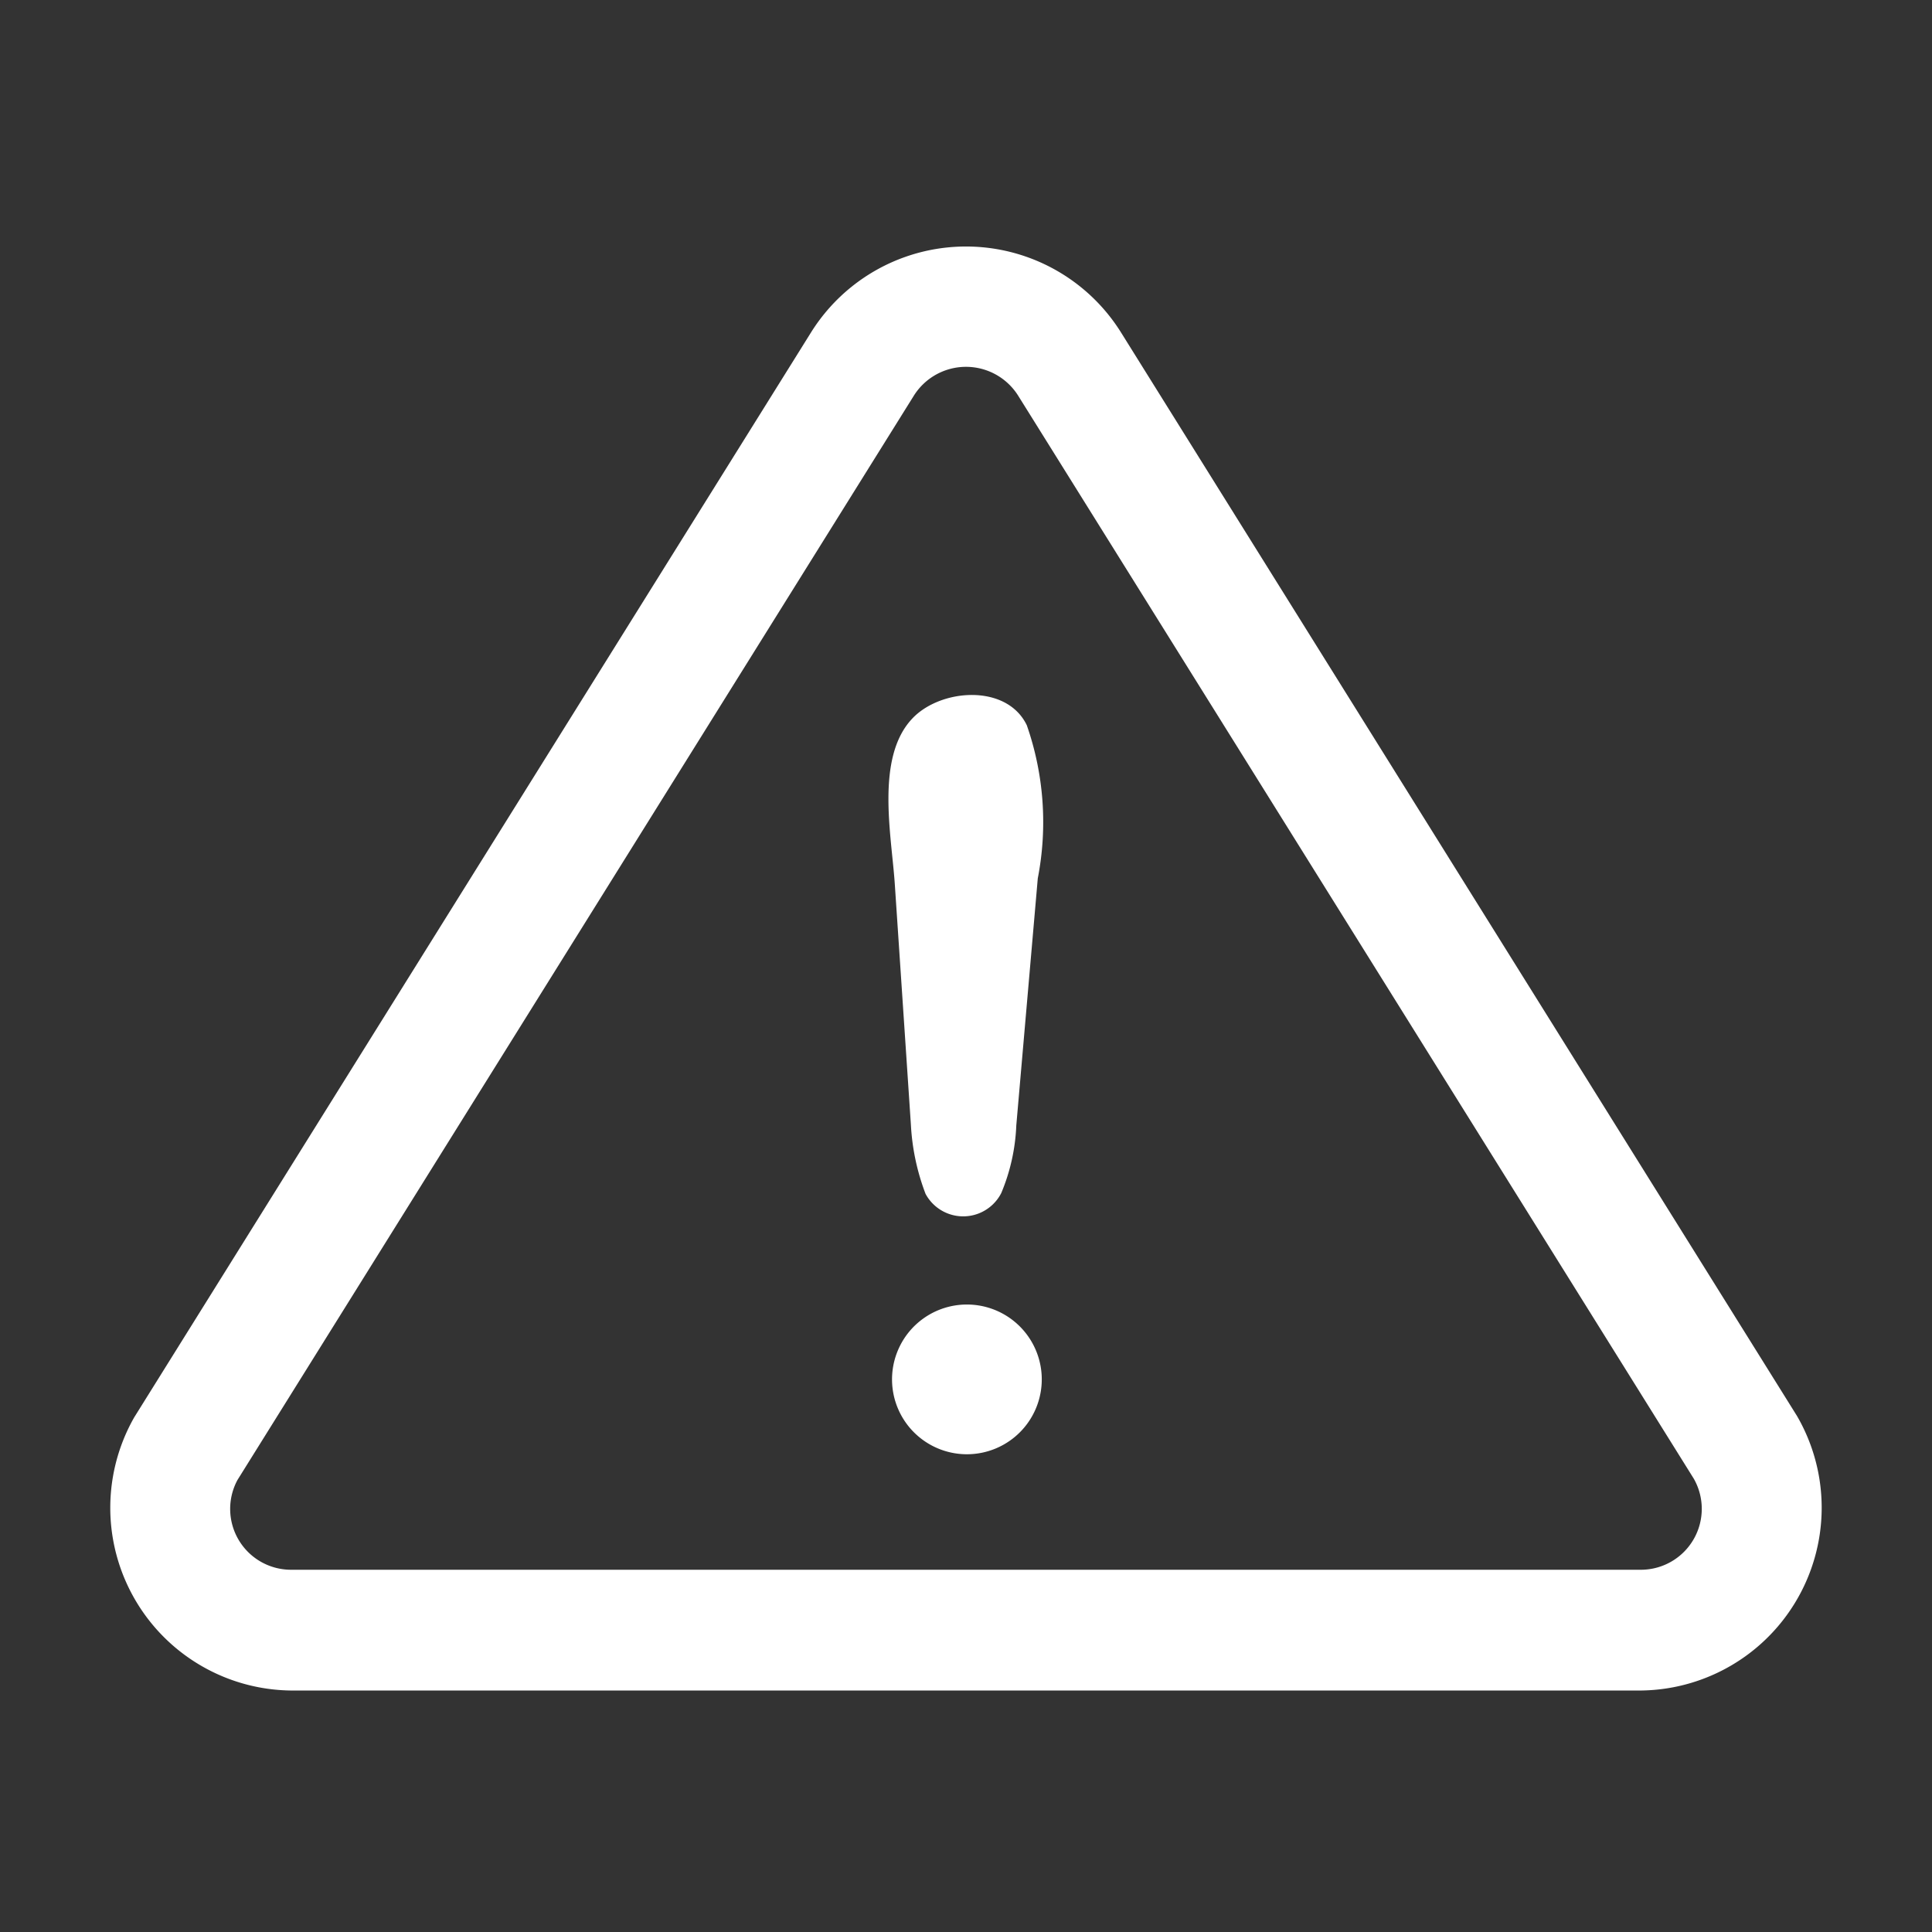
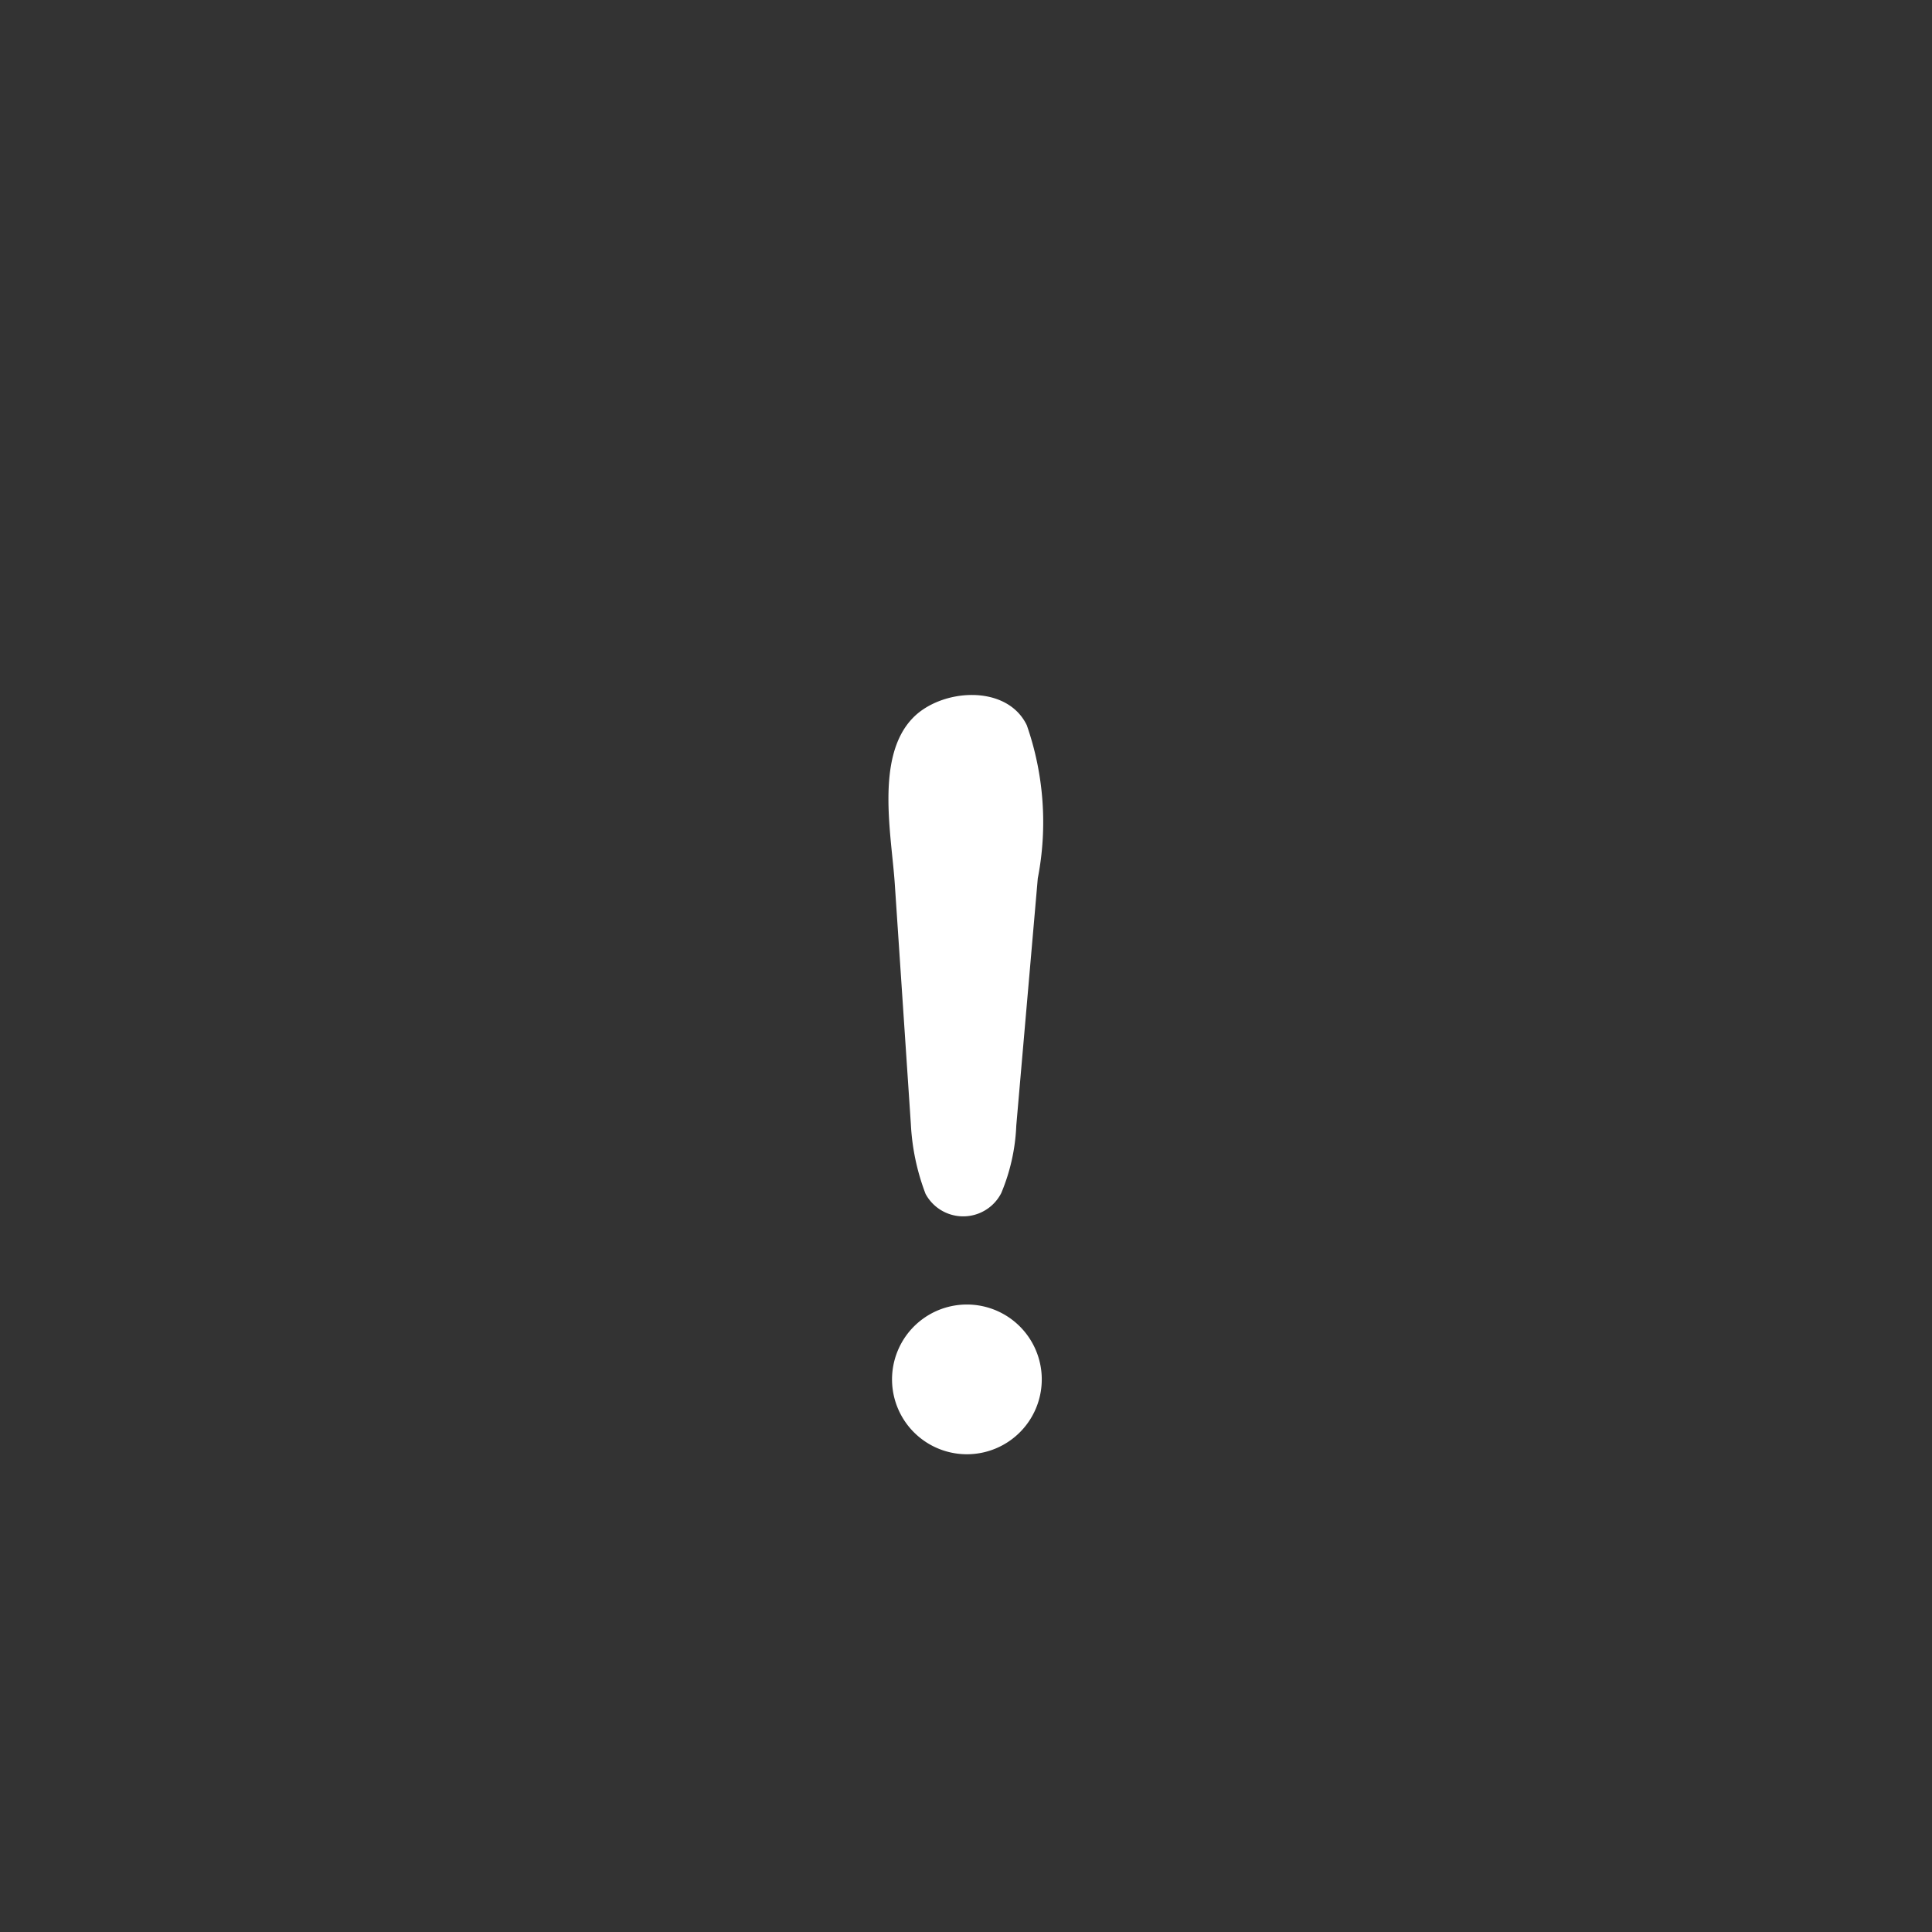
<svg xmlns="http://www.w3.org/2000/svg" version="1.1" width="512" height="512" x="0" y="0" viewBox="0 0 32 32" style="enable-background:new 0 0 512 512" xml:space="preserve">
  <rect x="0" y="0" width="32" height="32" fill="#333333" stroke="none" />
  <g>
    <g data-name="48 Warning">
      <path d="m15.087 18.624-.266-3.976c-.052-.8-.325-2.093.286-2.743.465-.5 1.566-.586 1.9.107a4.873 4.873 0 0 1 .182 2.536l-.356 4.093a3.221 3.221 0 0 1-.249 1.12.708.708 0 0 1-1.254.013 3.763 3.763 0 0 1-.243-1.15zm.921 5.463a1.24 1.24 0 0 1-.142-2.471 1.24 1.24 0 1 1 .142 2.471z" fill="#ffffff" opacity="1" data-original="#000000" />
-       <path d="M27.193 28H4.807a3.027 3.027 0 0 1-2.583-4.526L13.43 5.511a3.027 3.027 0 0 1 5.146.009l11.188 17.933A3.028 3.028 0 0 1 27.193 28zM15.139 6.549 3.934 24.512A1.008 1.008 0 0 0 4.807 26h22.386a1.009 1.009 0 0 0 .861-1.509S16.866 6.555 16.861 6.549a1.02 1.02 0 0 0-1.722 0z" fill="#ffffff" opacity="1" data-original="#000000" />
    </g>
  </g>
</svg>